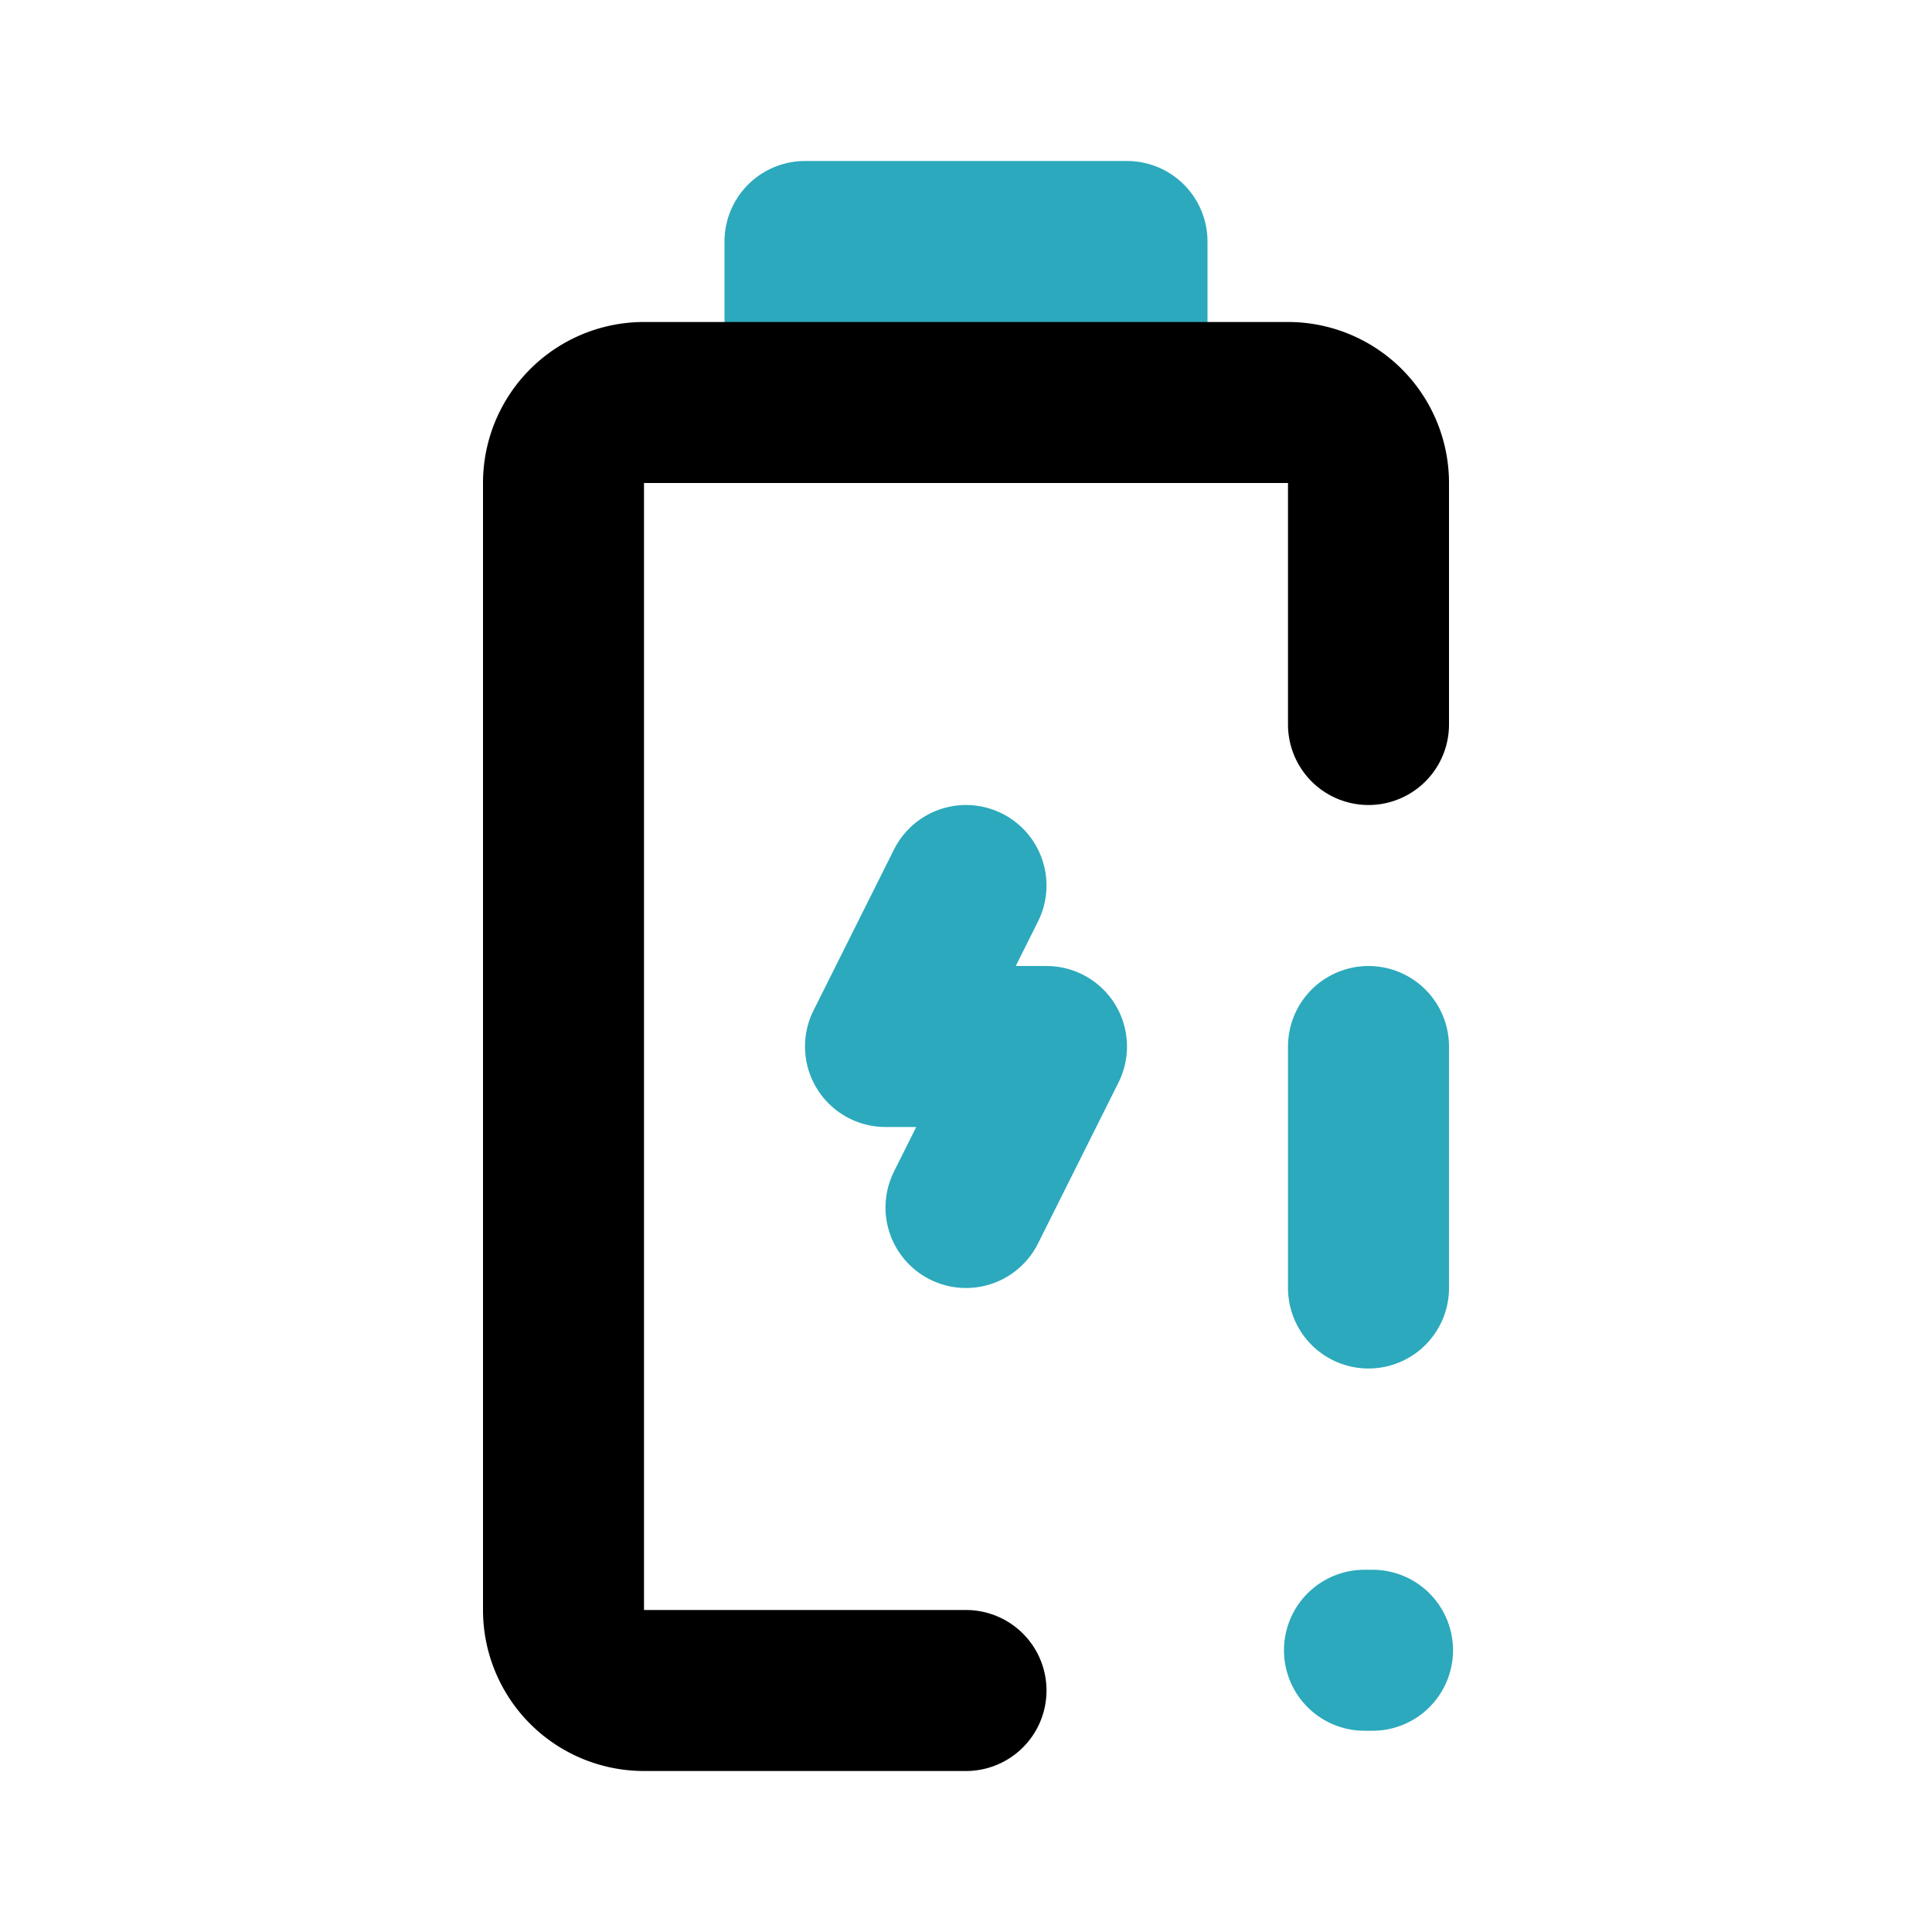
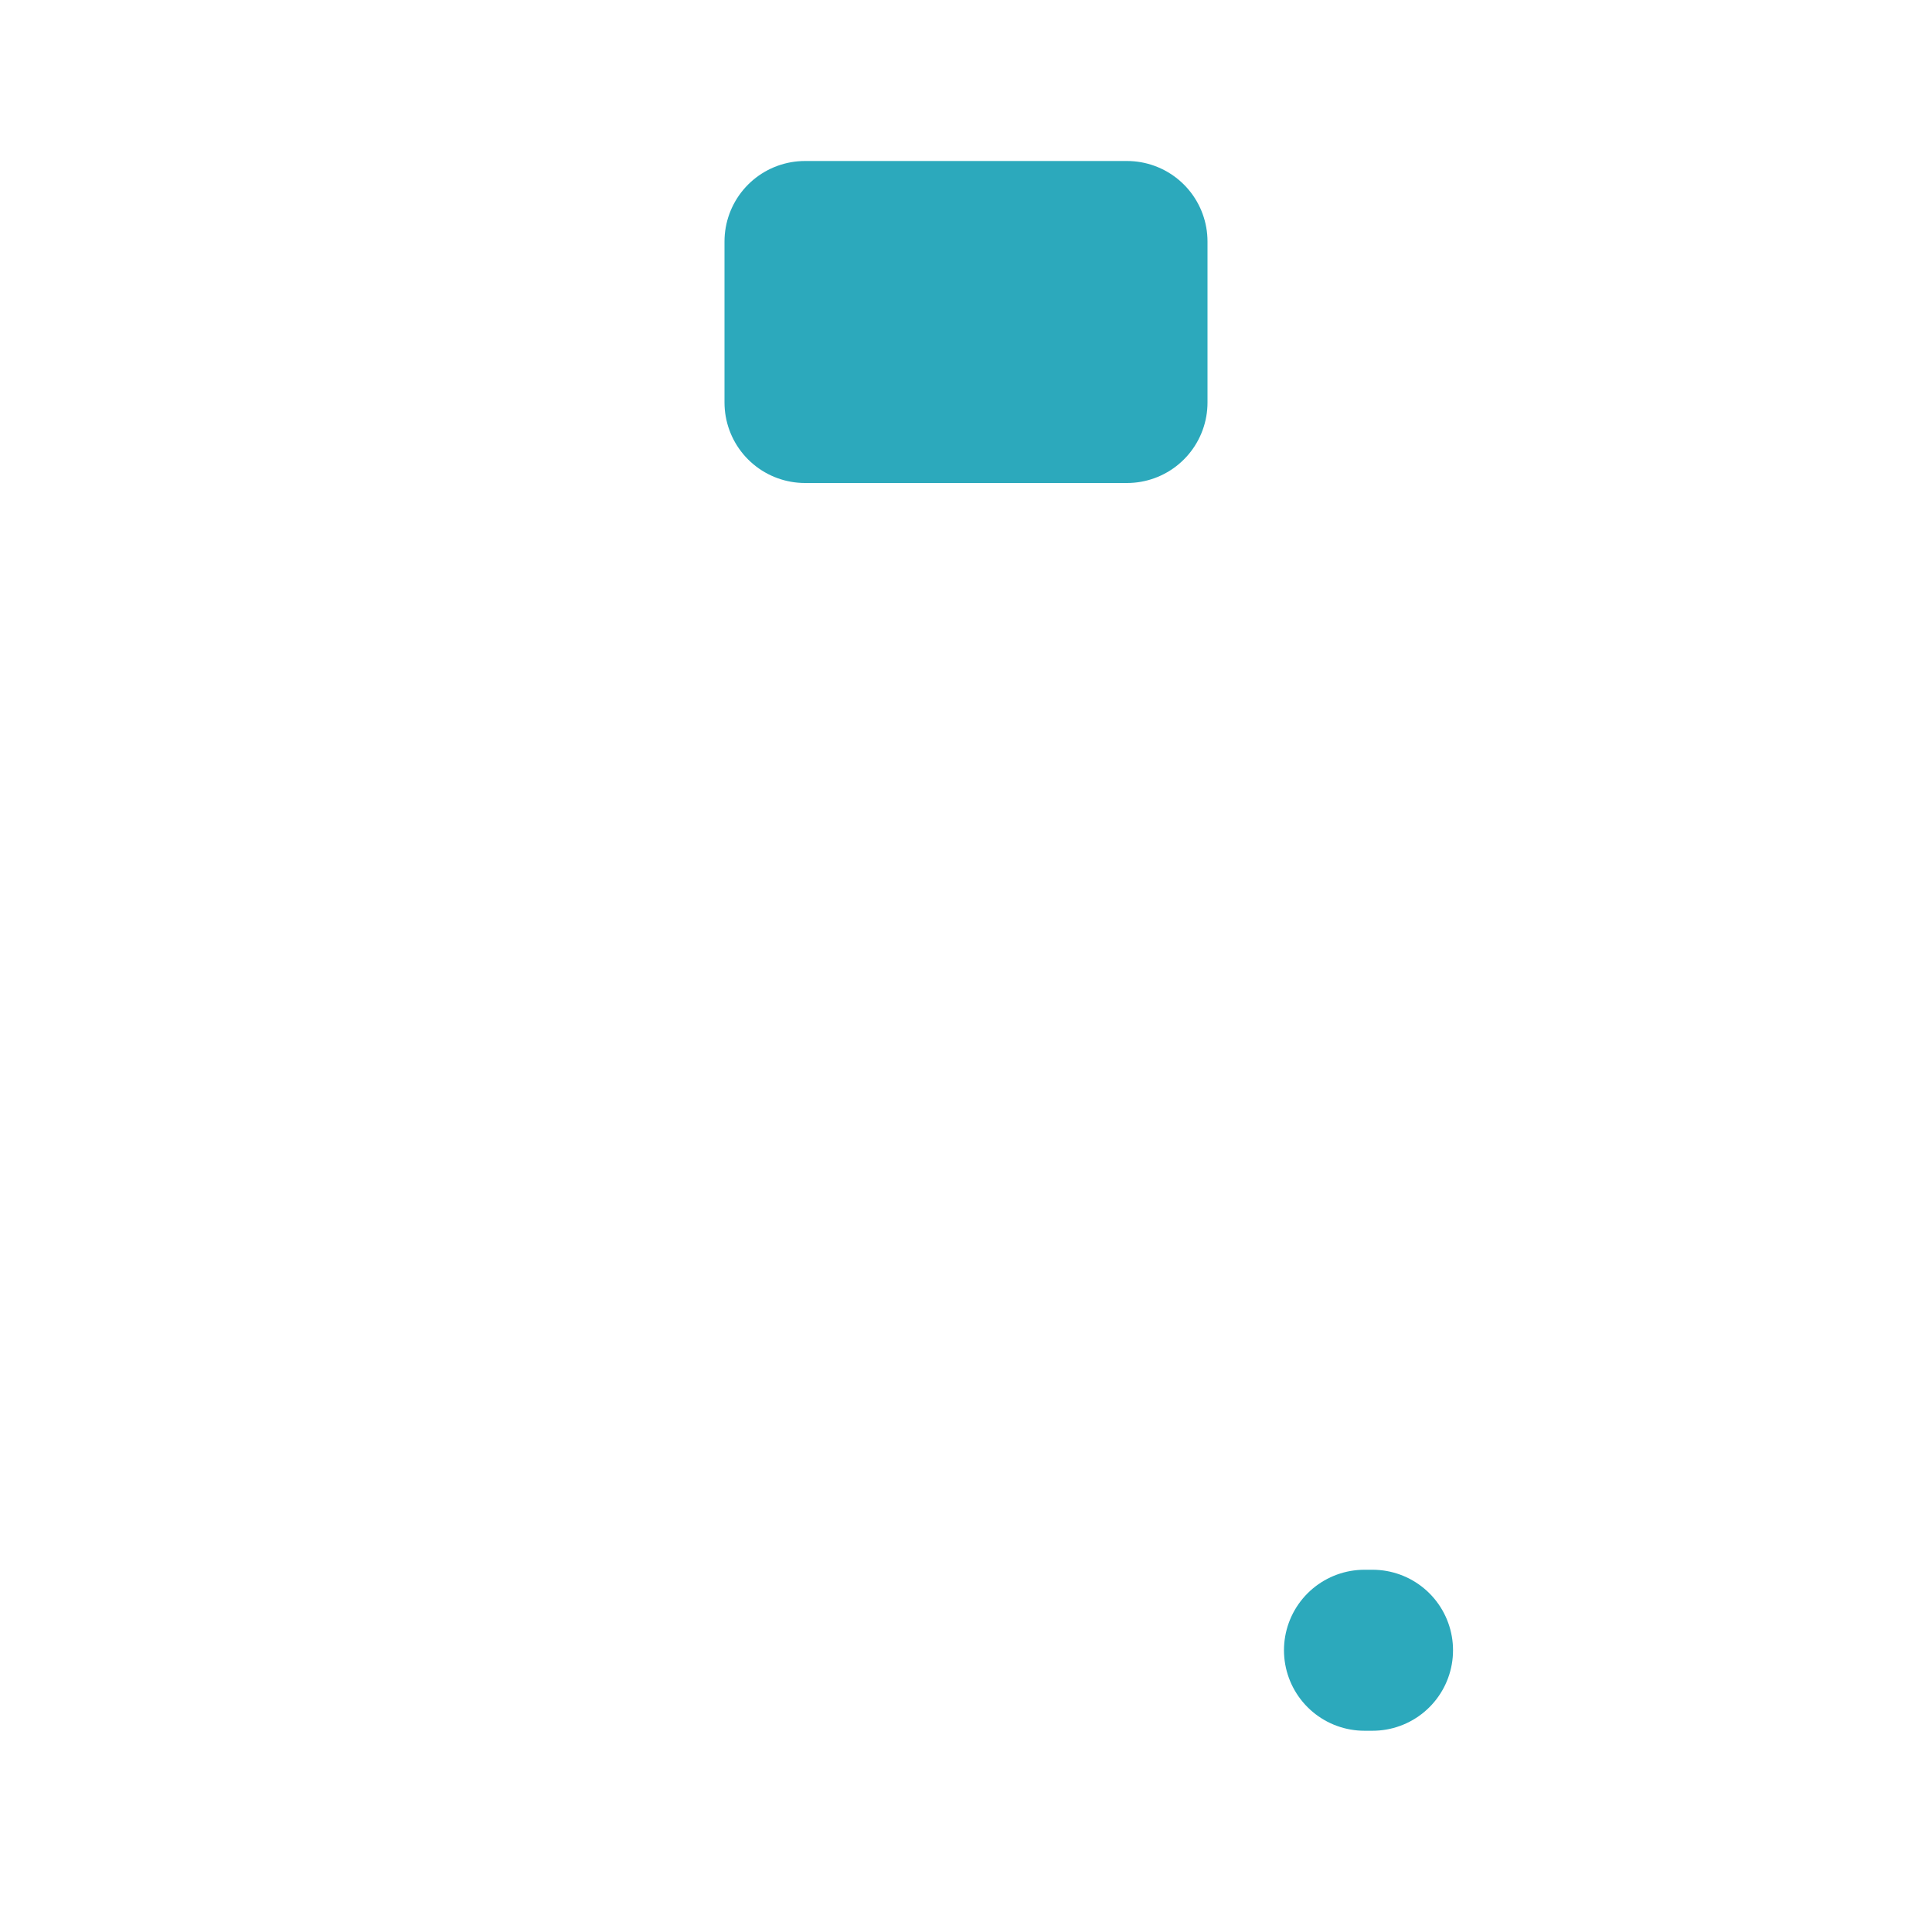
<svg xmlns="http://www.w3.org/2000/svg" fill="#000000" width="800px" height="800px" viewBox="0 0 24 24" id="battery-charge-alert" data-name="Line Color" class="icon line-color">
  <line id="secondary-upstroke" x1="16.95" y1="20.5" x2="17.05" y2="20.5" style="fill: none; stroke-linecap: round; stroke-linejoin: round; stroke-width: 2; stroke: rgb(44, 169, 188);" />
-   <polyline id="secondary" points="12 15 13 13 11 13 12 11" style="fill: none; stroke-linecap: round; stroke-linejoin: round; stroke-width: 2; stroke: rgb(44, 169, 188);" />
-   <path id="secondary-2" data-name="secondary" d="M17,13v3M14,3H10V5h4Z" style="fill: none; stroke-linecap: round; stroke-linejoin: round; stroke-width: 2; stroke: rgb(44, 169, 188);" />
-   <path id="primary" d="M12,21H8a1,1,0,0,1-1-1V6A1,1,0,0,1,8,5h8a1,1,0,0,1,1,1V9" style="fill: none; stroke: rgb(0, 0, 0); stroke-linecap: round; stroke-linejoin: round; stroke-width: 2;" />
+   <path id="secondary-2" data-name="secondary" d="M17,13M14,3H10V5h4Z" style="fill: none; stroke-linecap: round; stroke-linejoin: round; stroke-width: 2; stroke: rgb(44, 169, 188);" />
</svg>